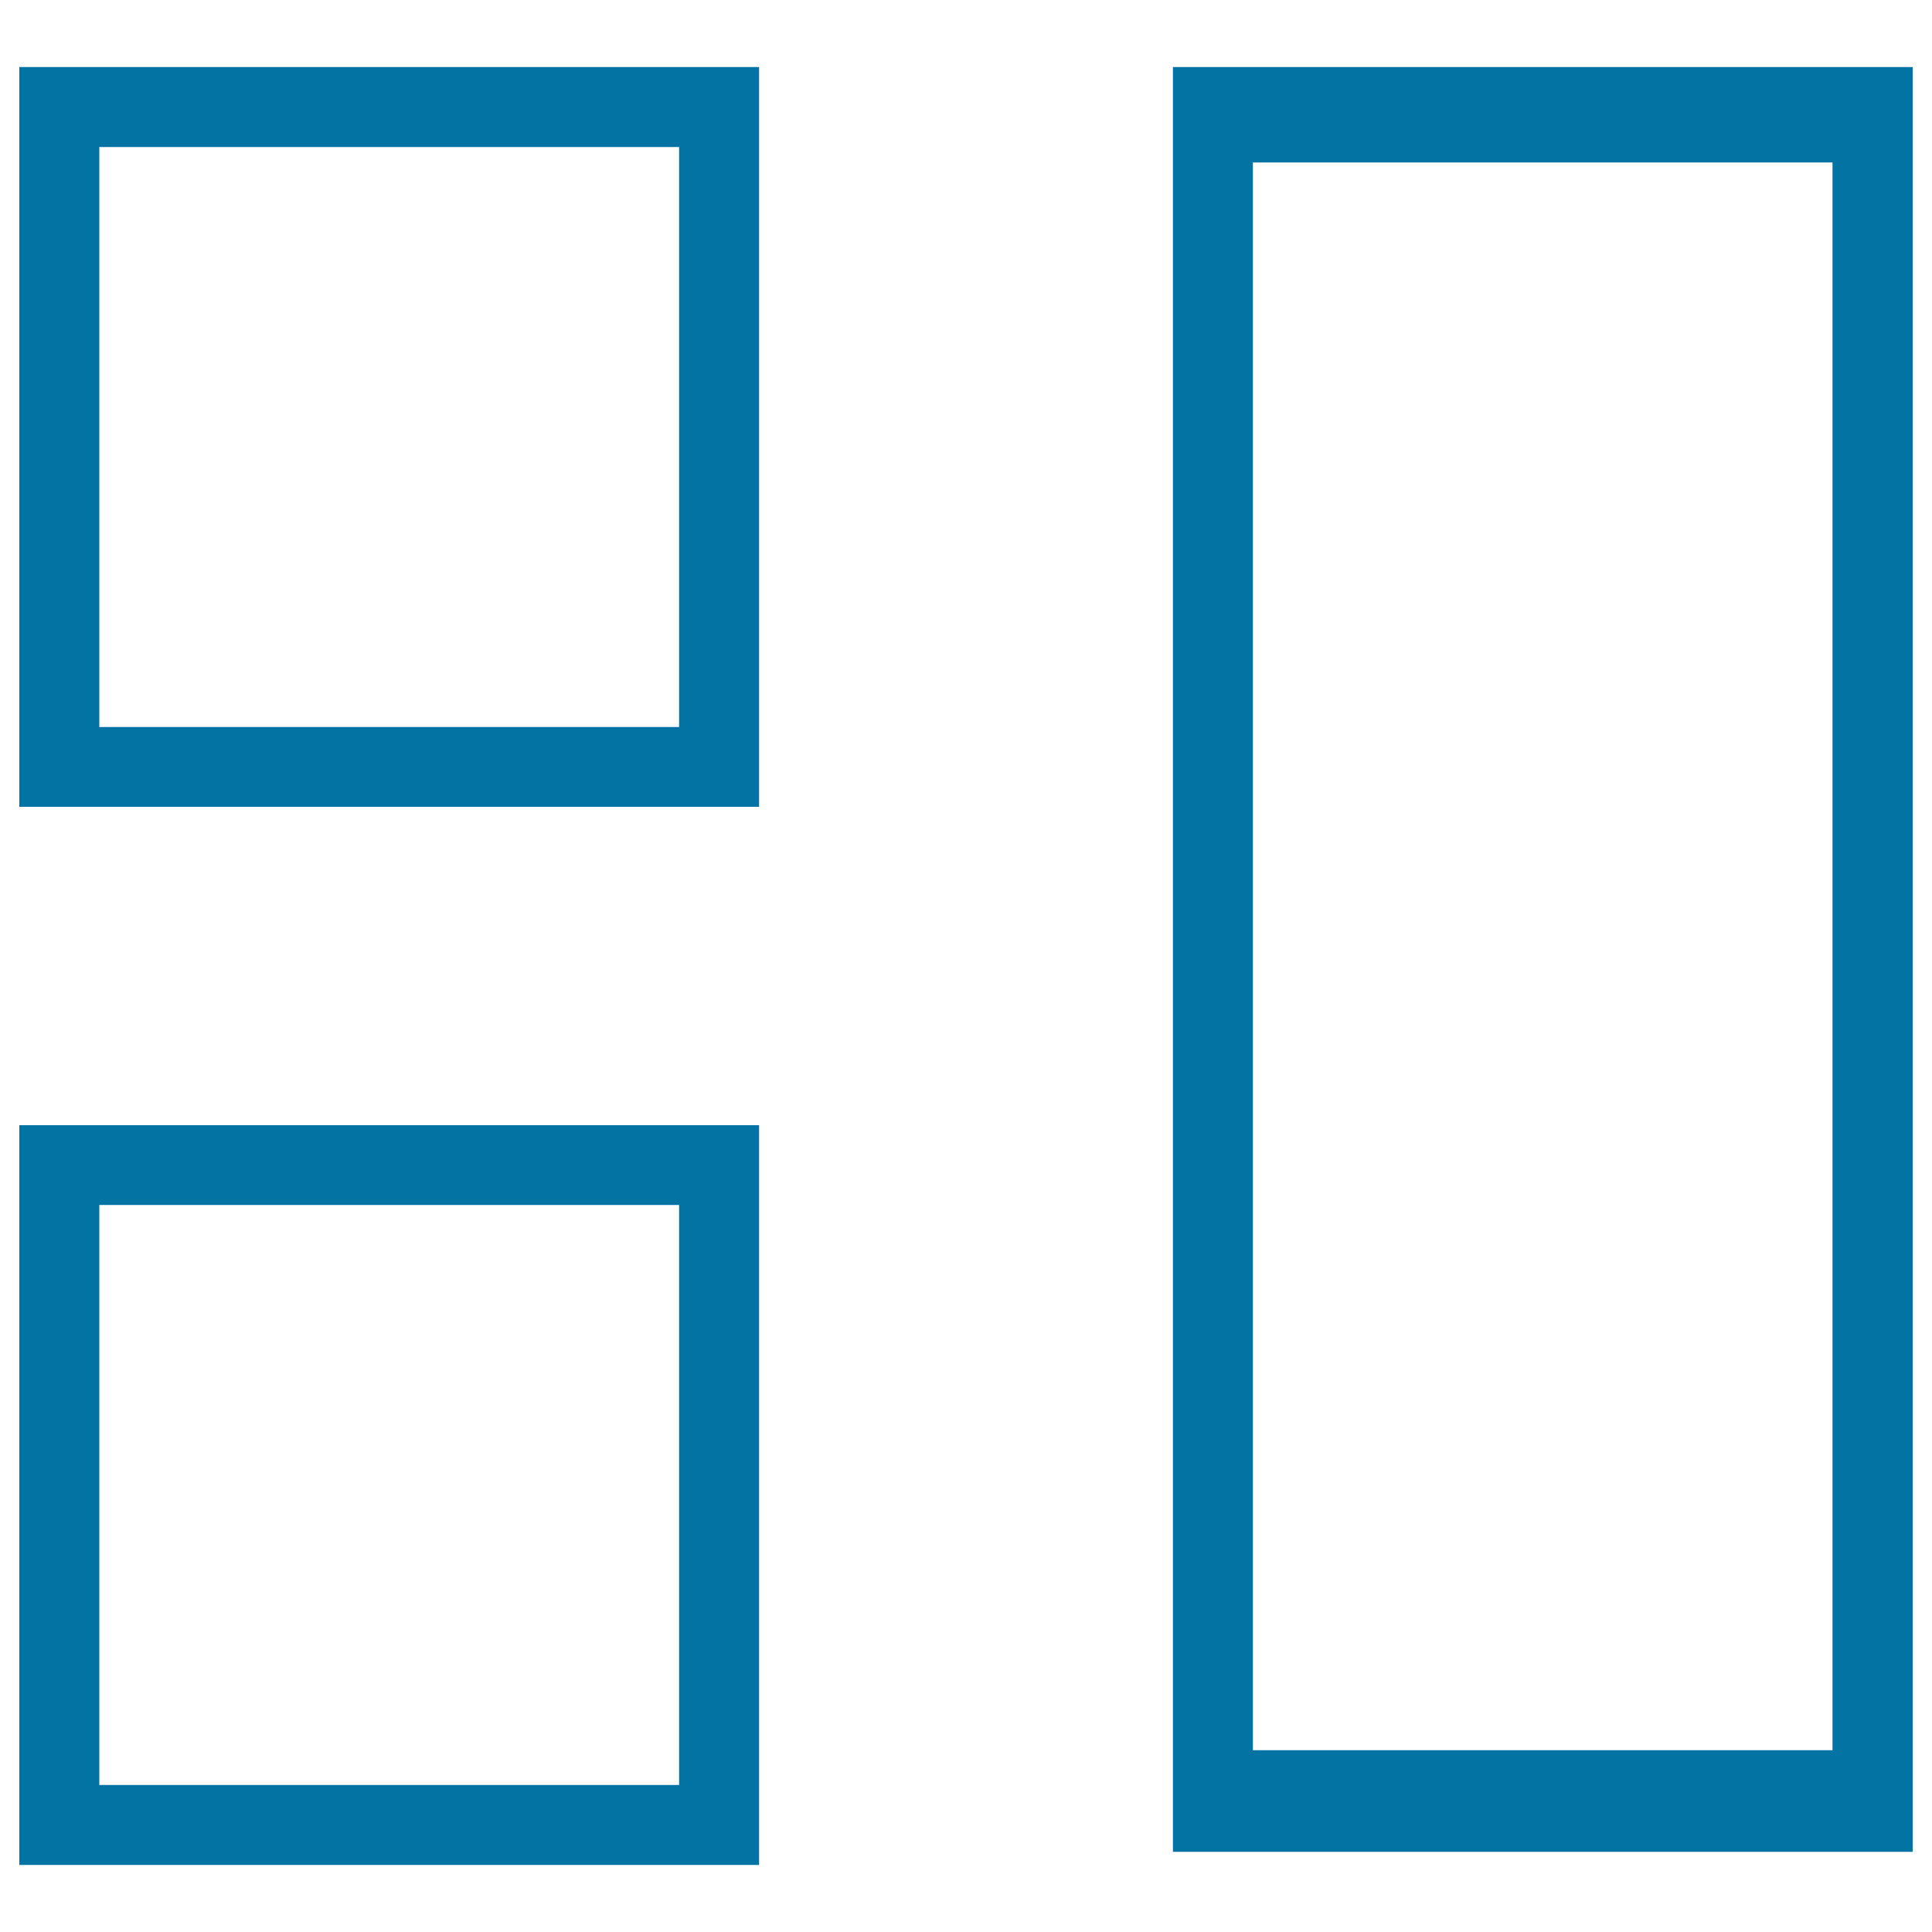
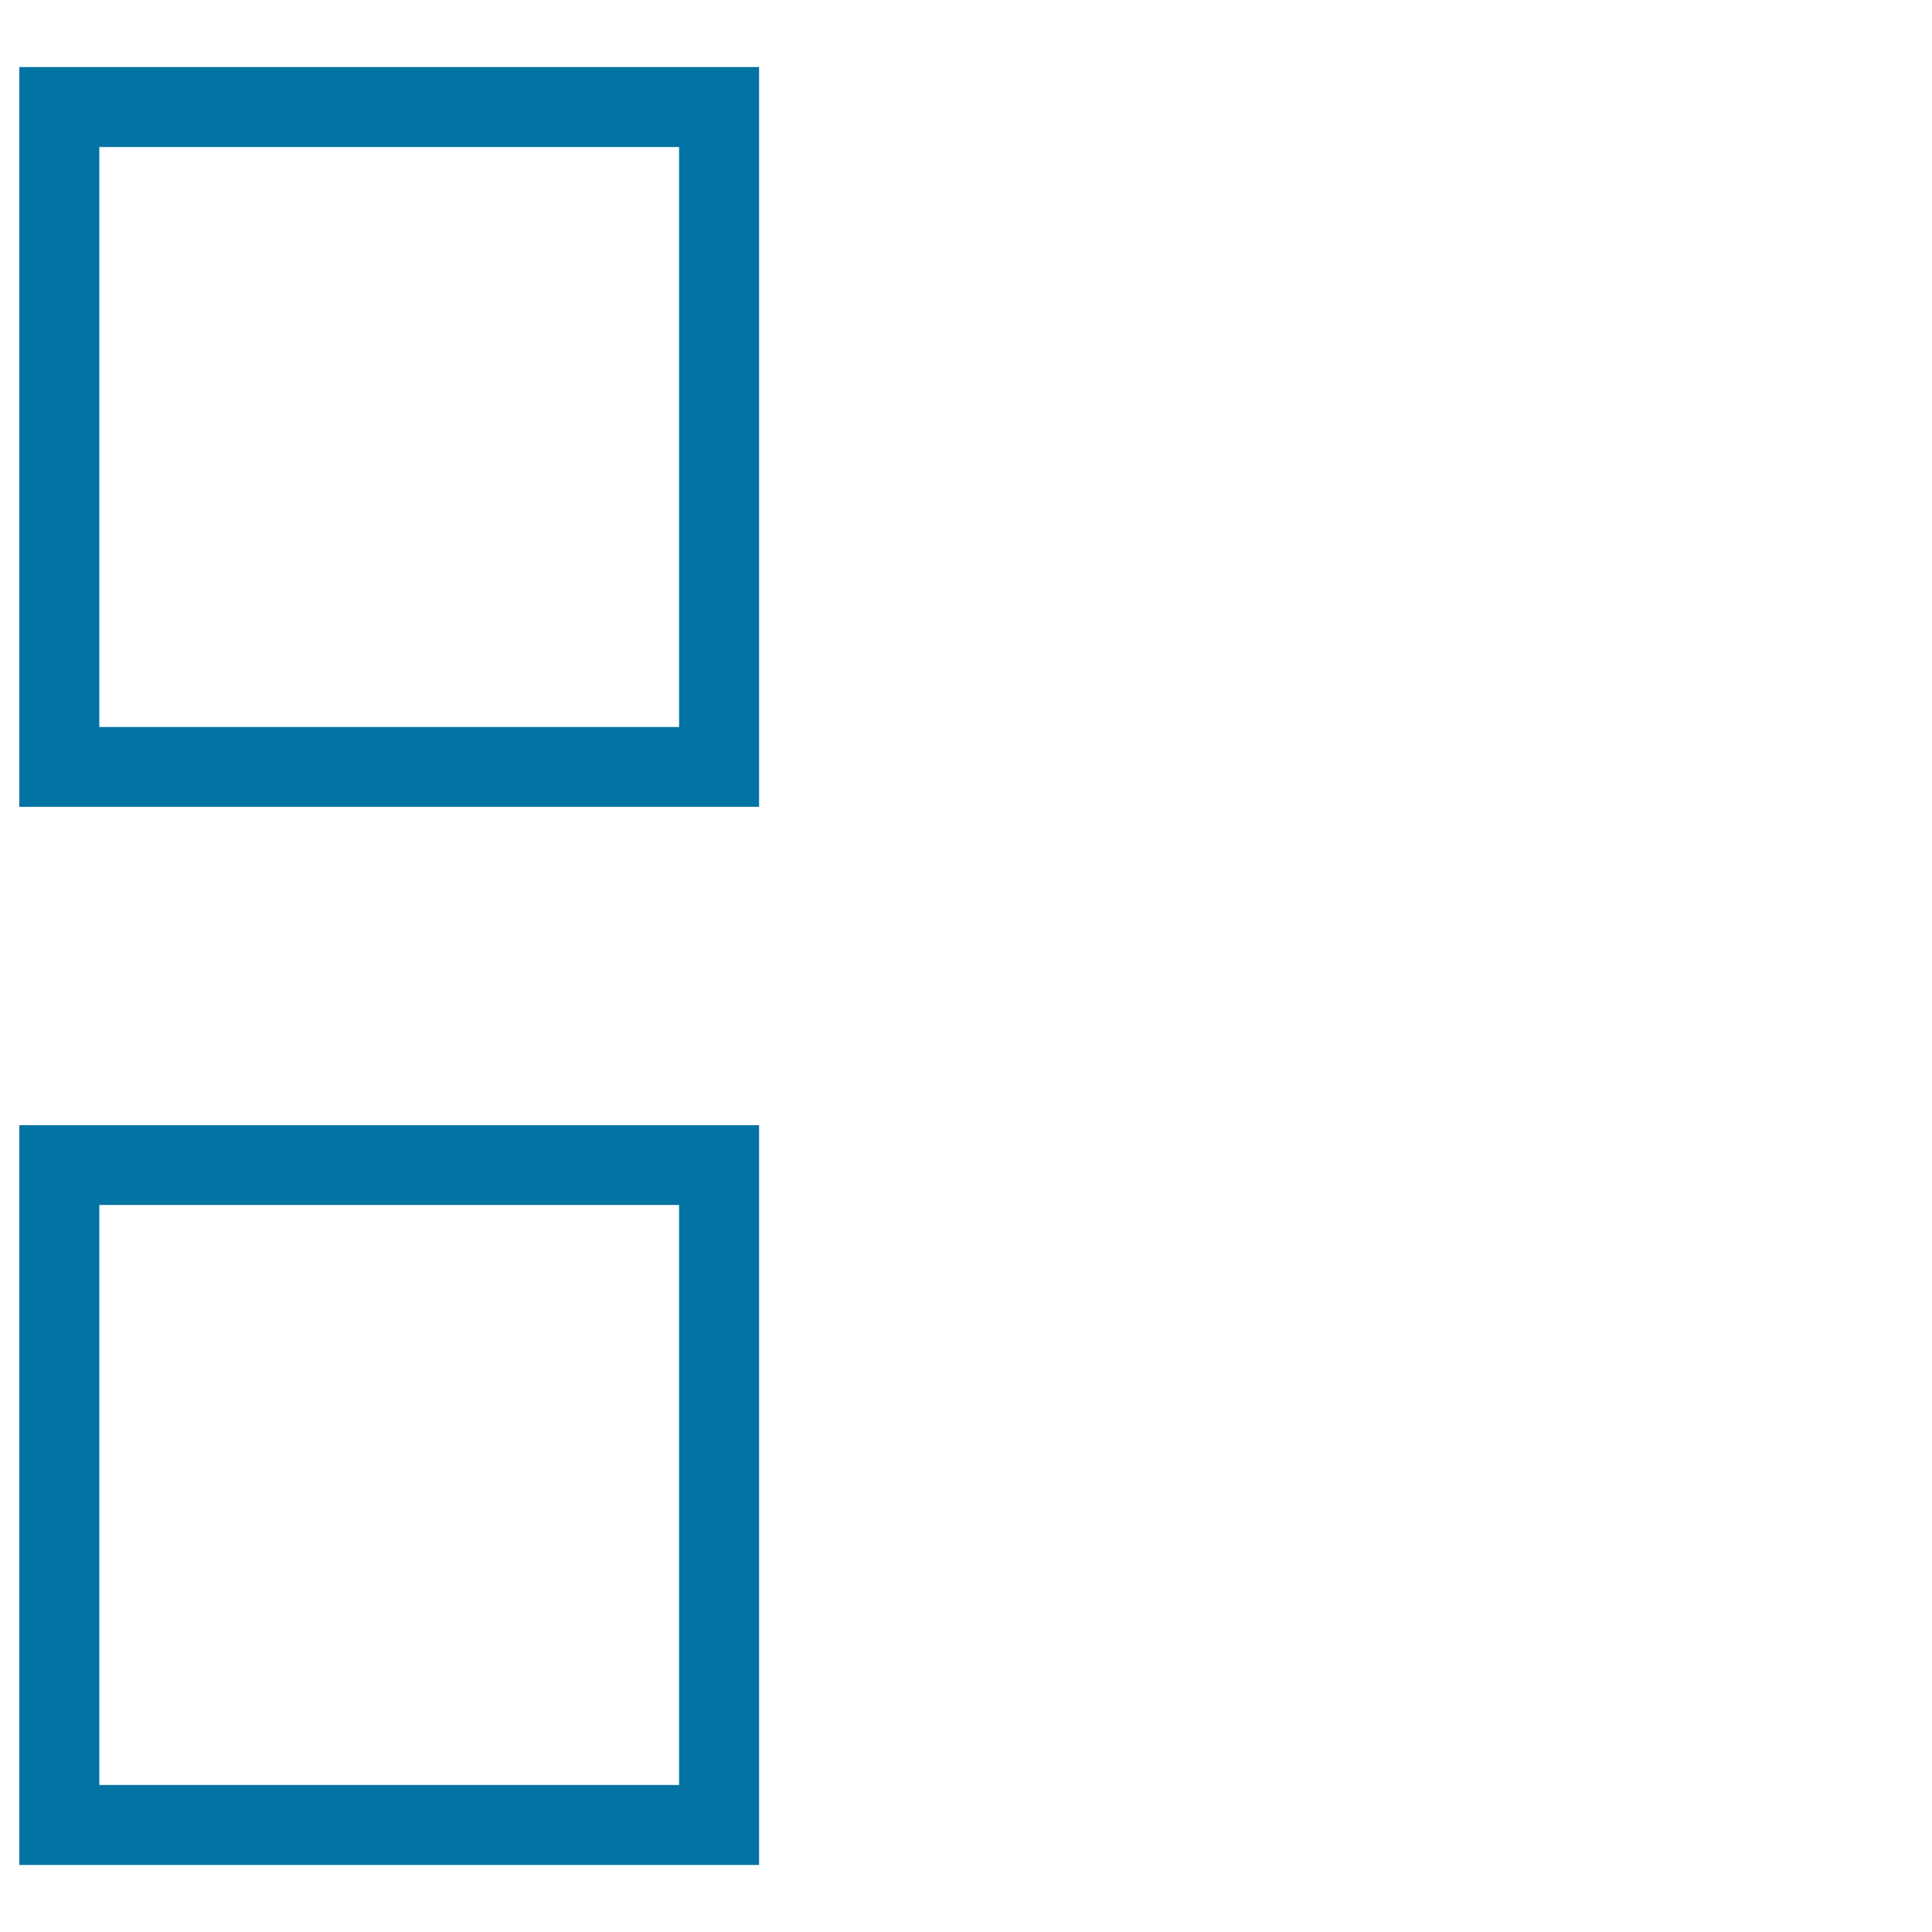
<svg xmlns="http://www.w3.org/2000/svg" viewBox="0 0 1000 1000" style="fill:#0273a2">
  <title>Right Side Bar SVG icon</title>
  <g>
    <g>
      <path d="M10,417.6h382.9V34.7H10V417.6z M351.5,76.1v300.2H51.4V76.1H351.5z" />
-       <path d="M607.1,34.7v923.8H990V34.7H607.1z M648.5,905.9V84.1h300v821.8H648.5z" />
      <path d="M10,965.3h382.9V582.4H10V965.3z M351.5,623.7v300.2H51.4V623.7H351.5z" />
    </g>
  </g>
</svg>